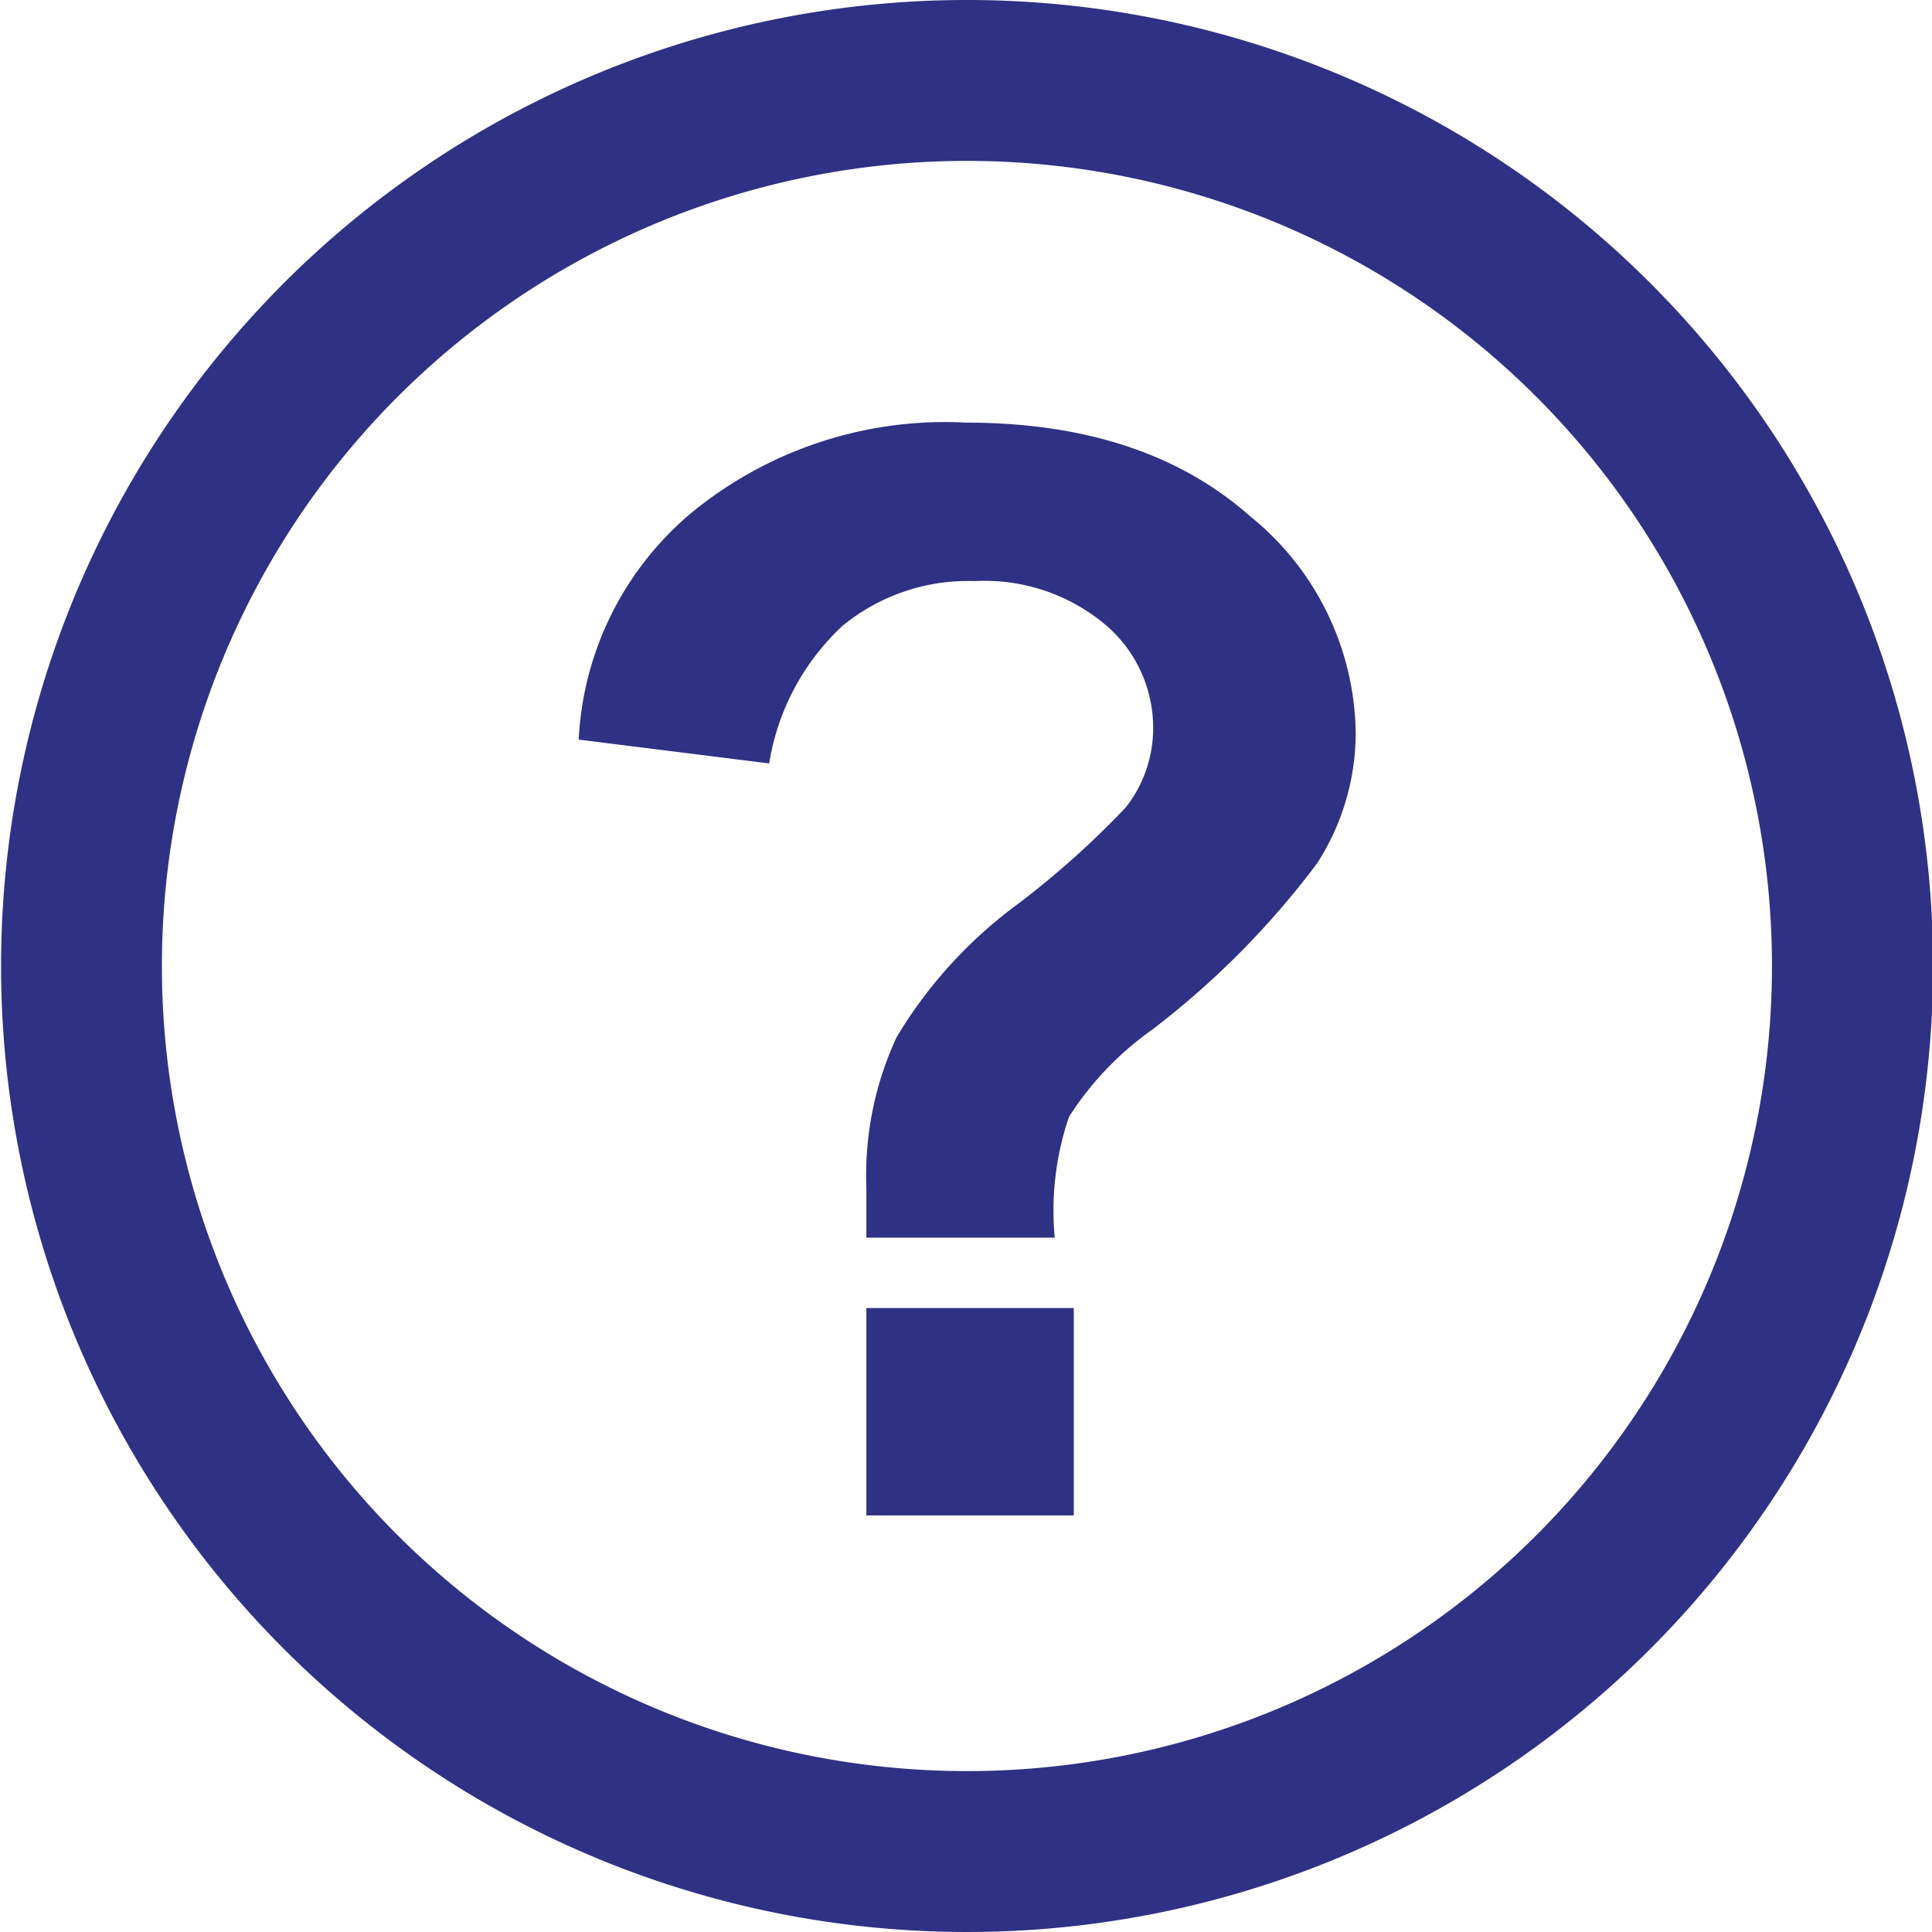
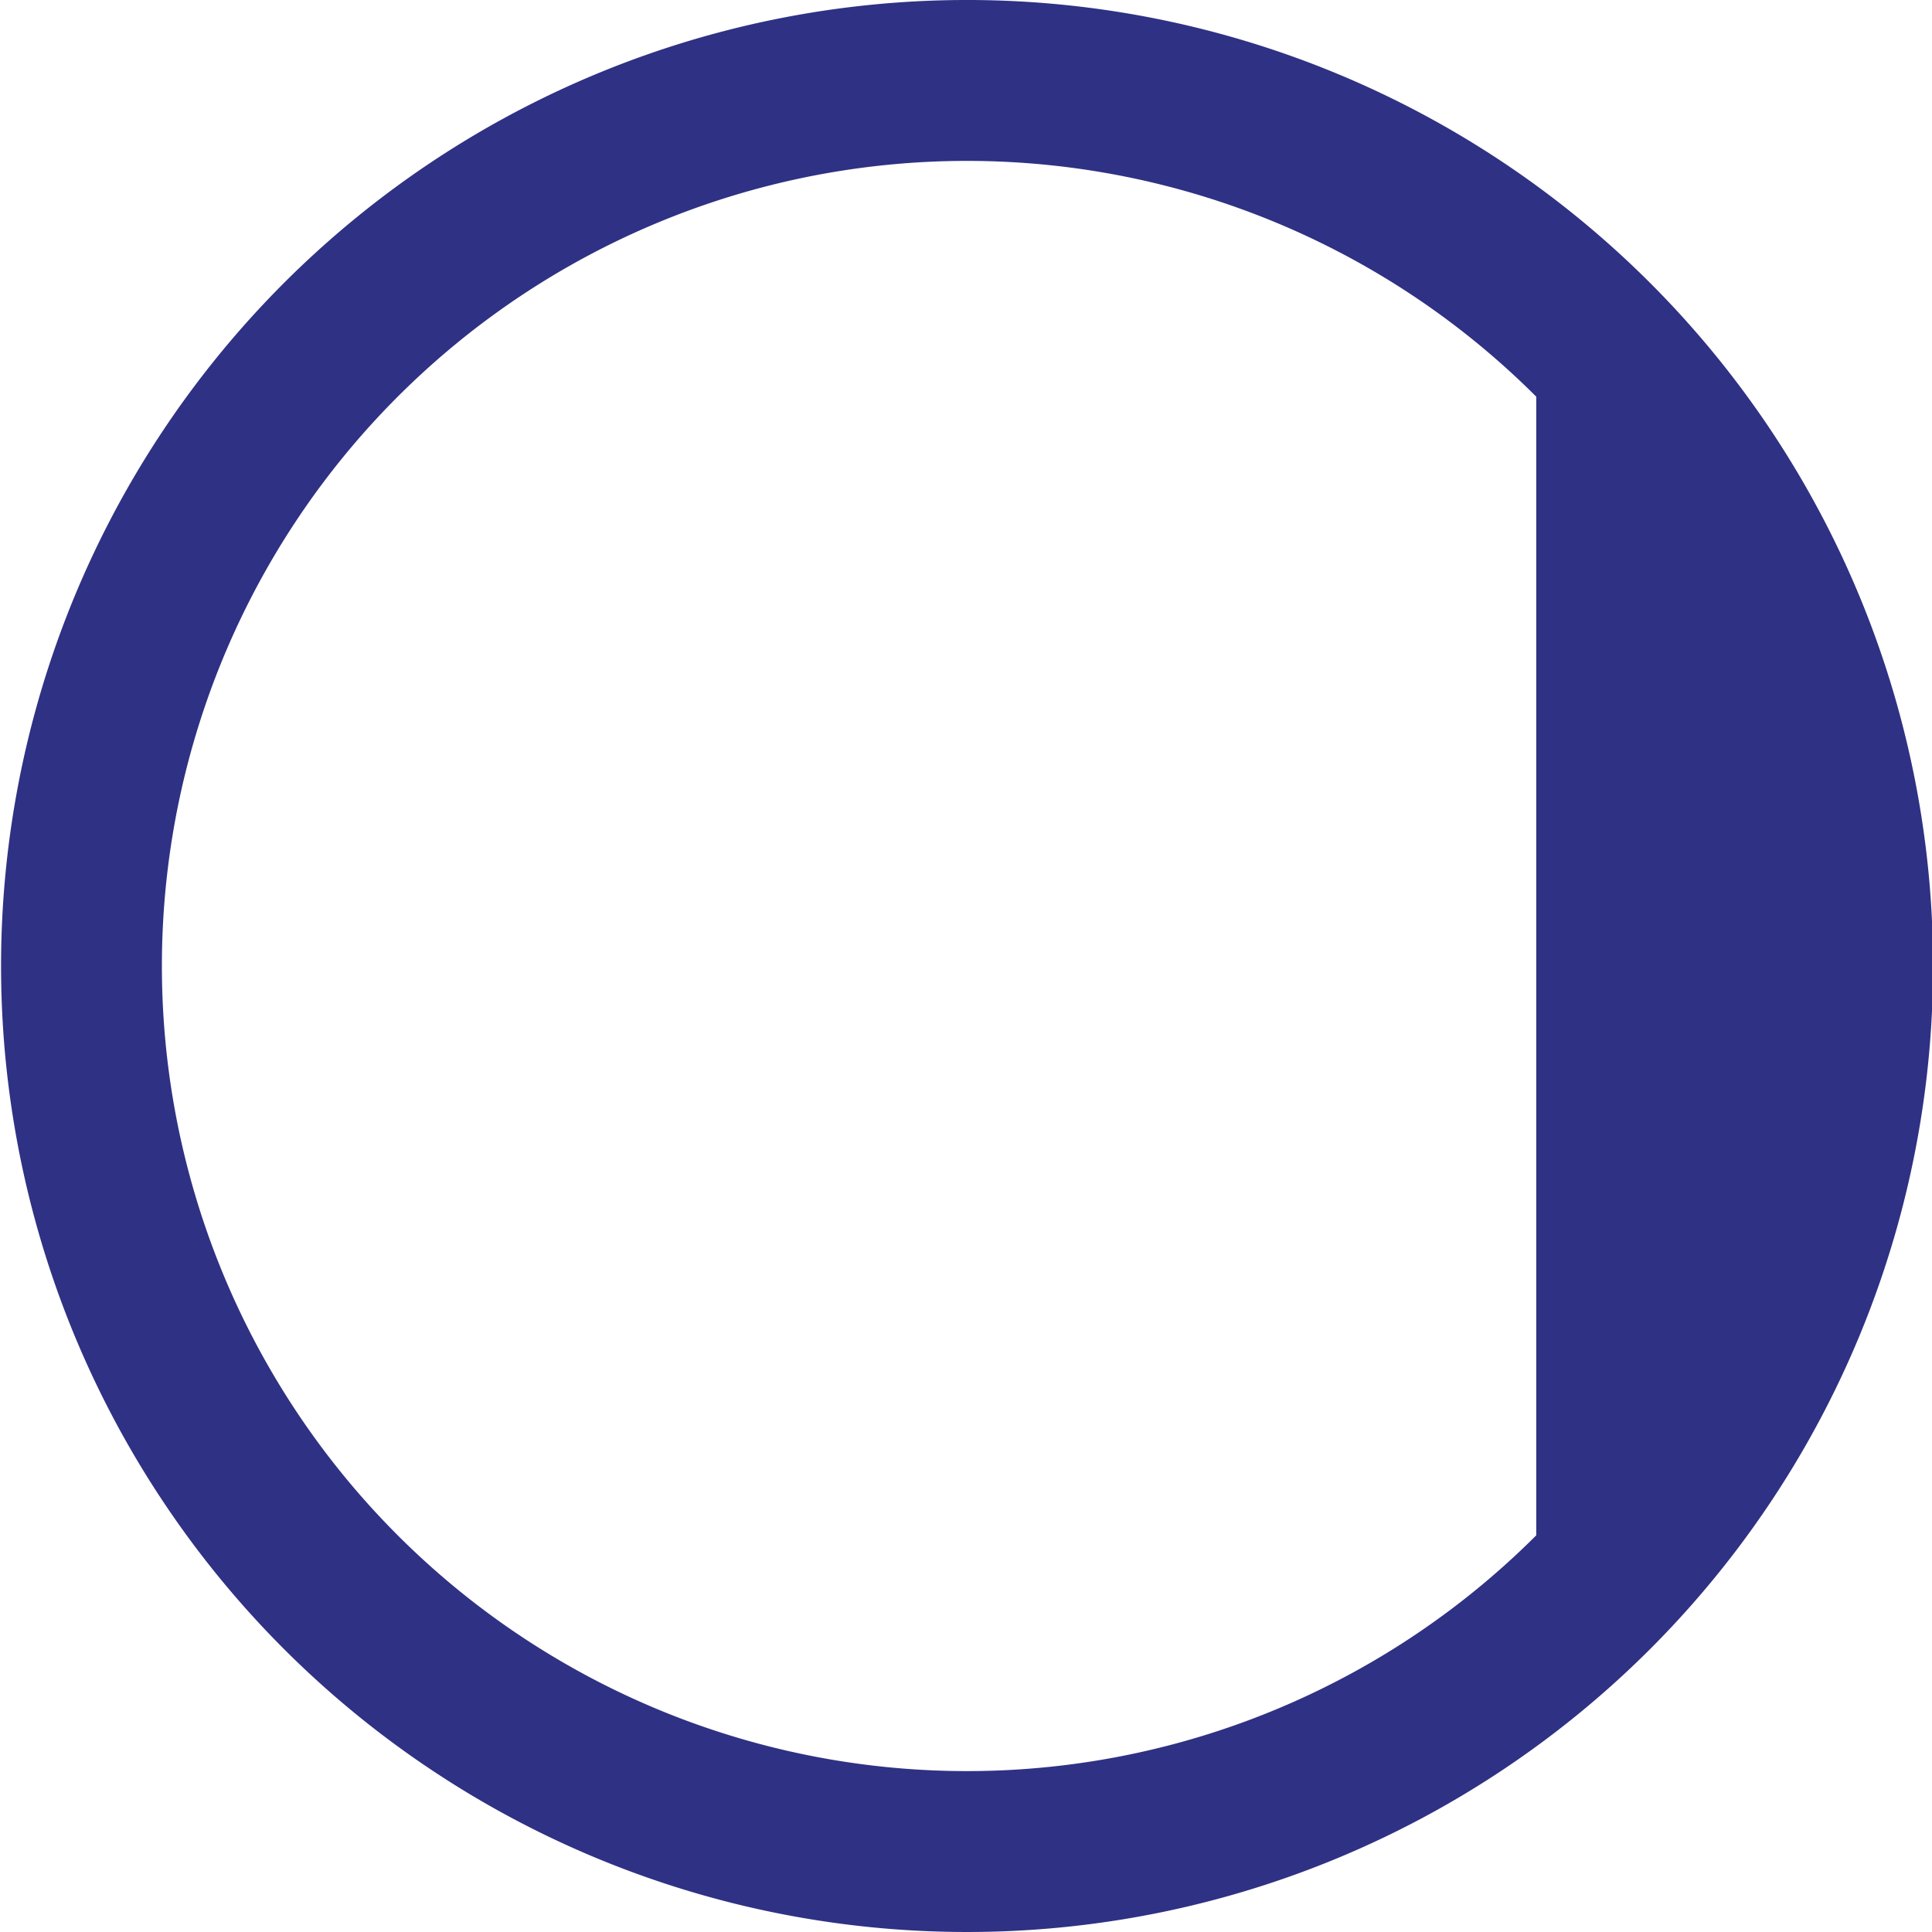
<svg xmlns="http://www.w3.org/2000/svg" id="レイヤー_1" data-name="レイヤー 1" viewBox="0 0 64 64">
  <defs>
    <style>.cls-1{fill:#2f3184;}</style>
  </defs>
  <title>faq</title>
-   <path class="cls-1" d="M54.66,9.37a32,32,0,1,0,0,45.26A32,32,0,0,0,54.66,9.37ZM50.89,50.86a26.67,26.67,0,1,1,0-37.72A26.68,26.68,0,0,1,50.89,50.86Z" />
-   <path class="cls-1" d="M34.94,41H28.7c0-.9,0-1.45,0-1.64a10.89,10.89,0,0,1,1-5,15.08,15.08,0,0,1,4-4.4,29.52,29.52,0,0,0,3.59-3.21,4.25,4.25,0,0,0,.91-2.64,4.47,4.47,0,0,0-1.6-3.43,6.22,6.22,0,0,0-4.32-1.43,6.54,6.54,0,0,0-4.38,1.49,7.94,7.94,0,0,0-2.42,4.55l-6.31-.79A10.47,10.47,0,0,1,22.89,17,13.23,13.23,0,0,1,32,14q5.91,0,9.41,3.1a9.37,9.37,0,0,1,3.5,7.2,8,8,0,0,1-1.28,4.3,28.19,28.19,0,0,1-5.49,5.53A10.35,10.35,0,0,0,35.41,37,9.64,9.64,0,0,0,34.94,41ZM28.7,50.2V43.33h6.87V50.2Z" />
+   <path class="cls-1" d="M54.66,9.37a32,32,0,1,0,0,45.26A32,32,0,0,0,54.66,9.37ZM50.89,50.86a26.67,26.67,0,1,1,0-37.72Z" />
</svg>